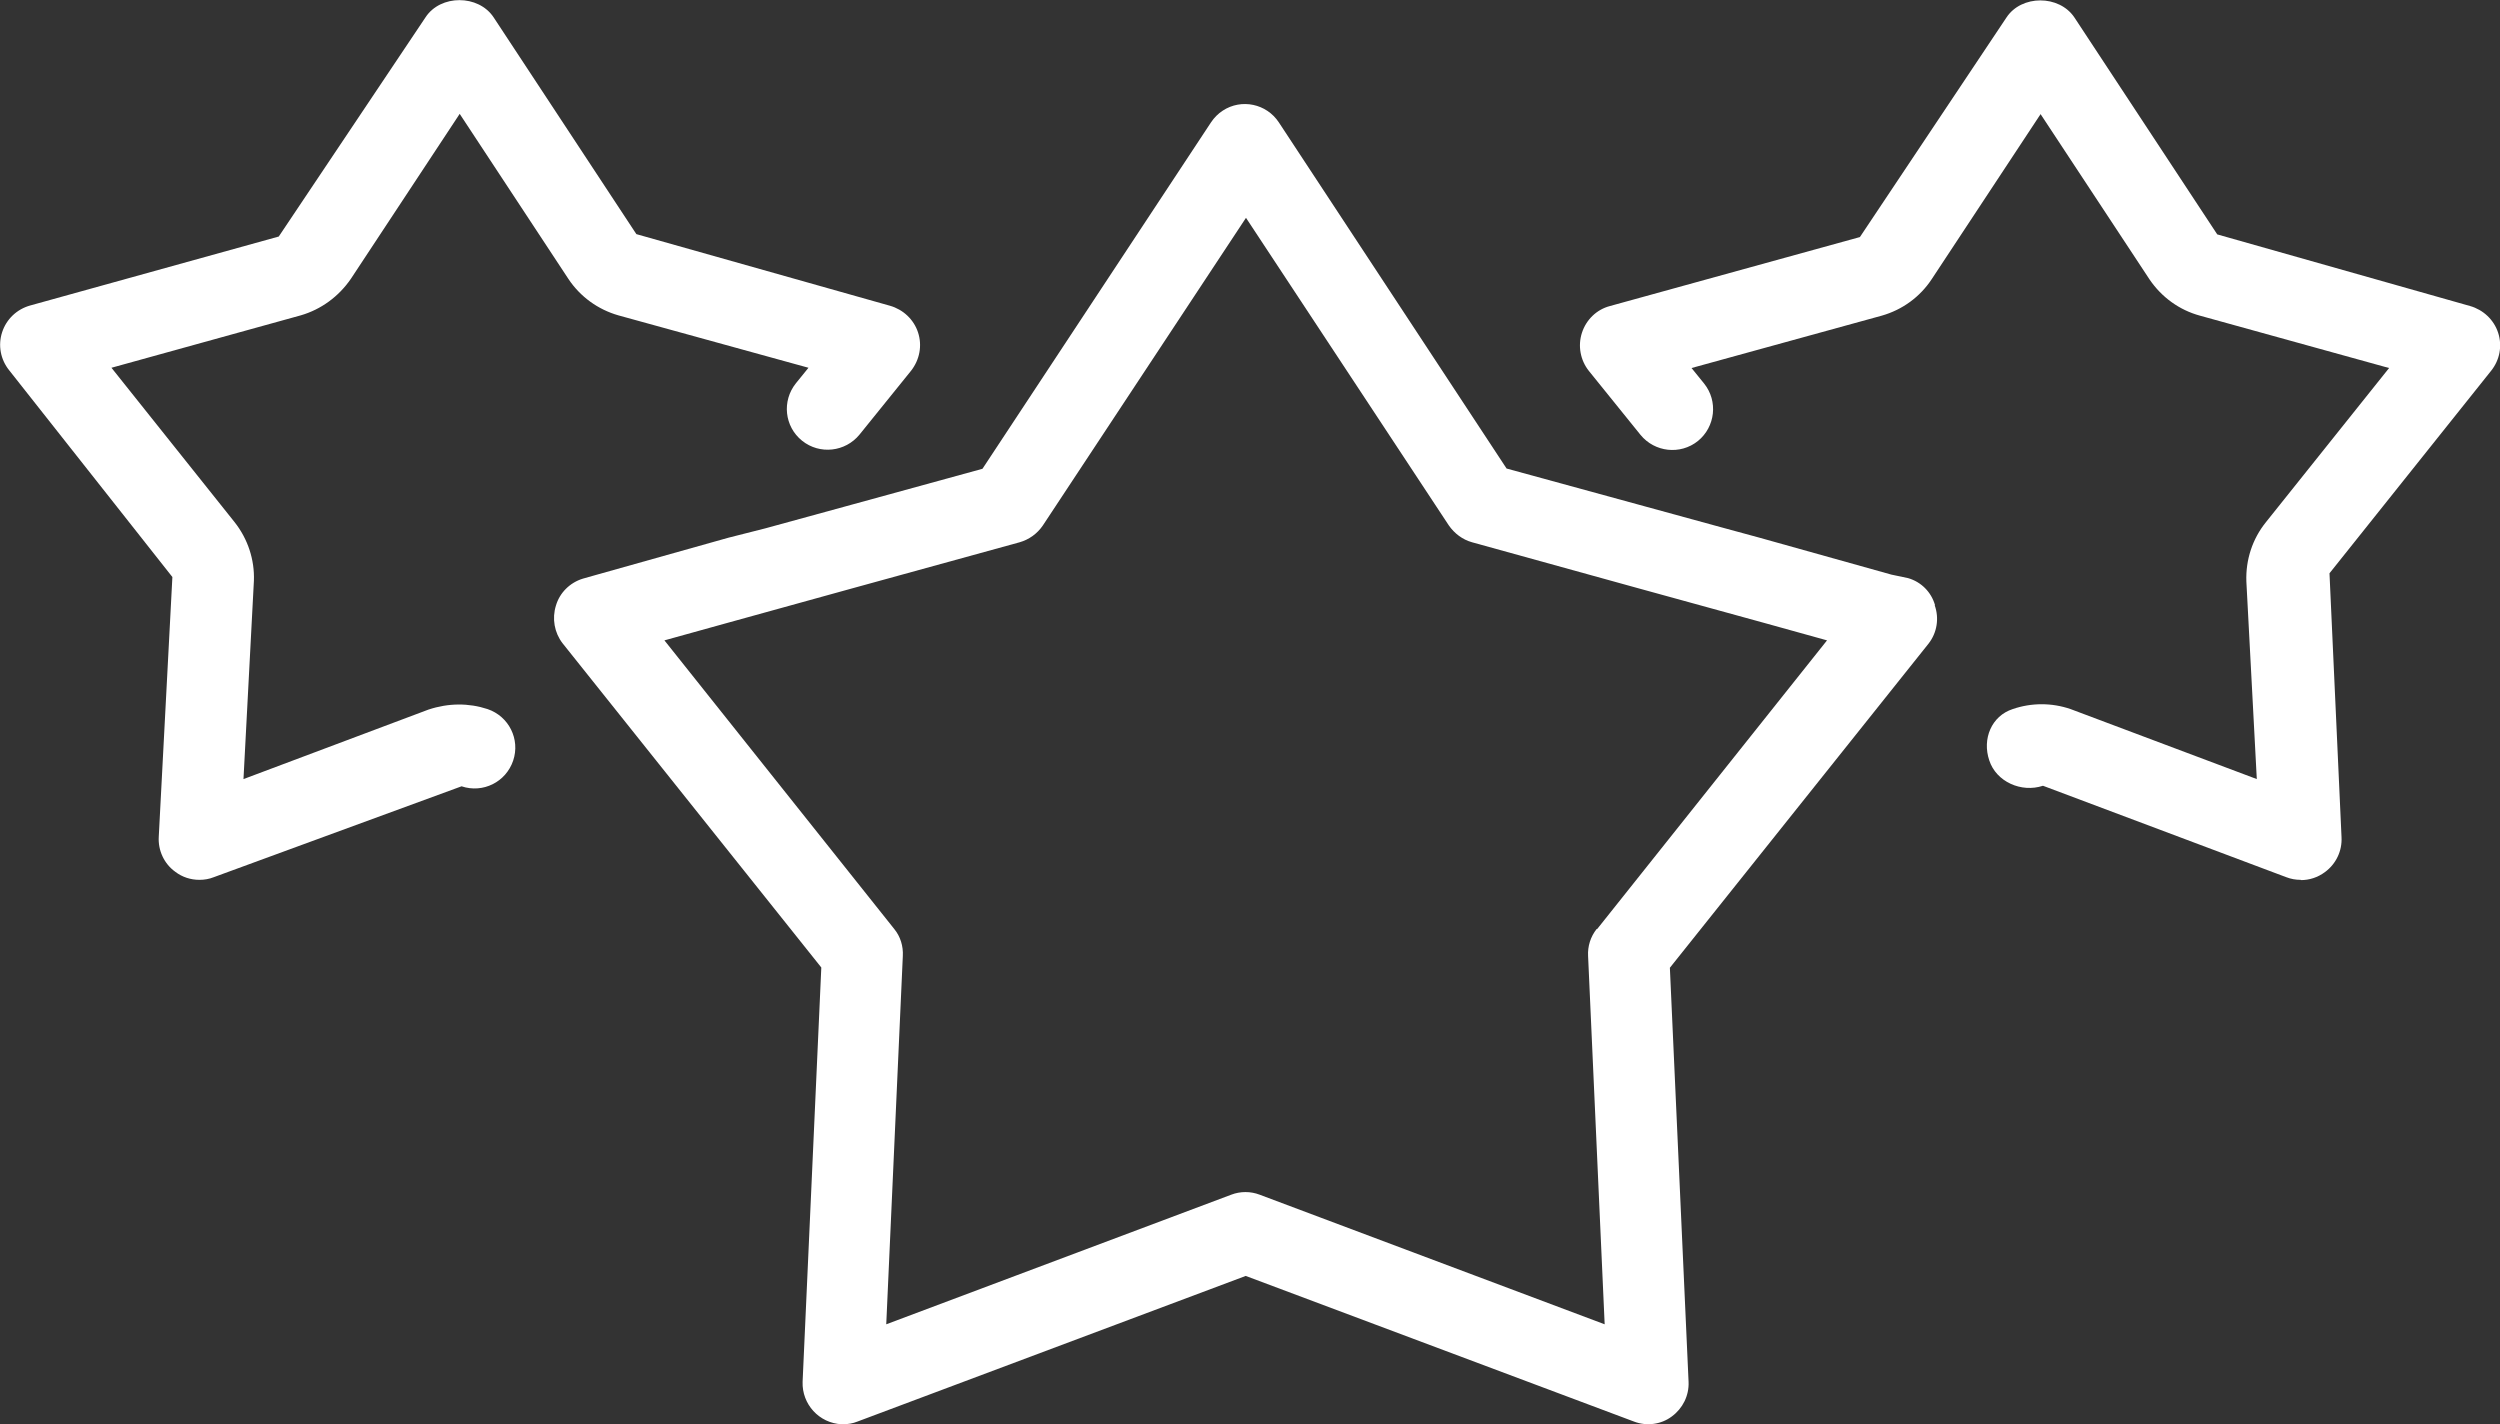
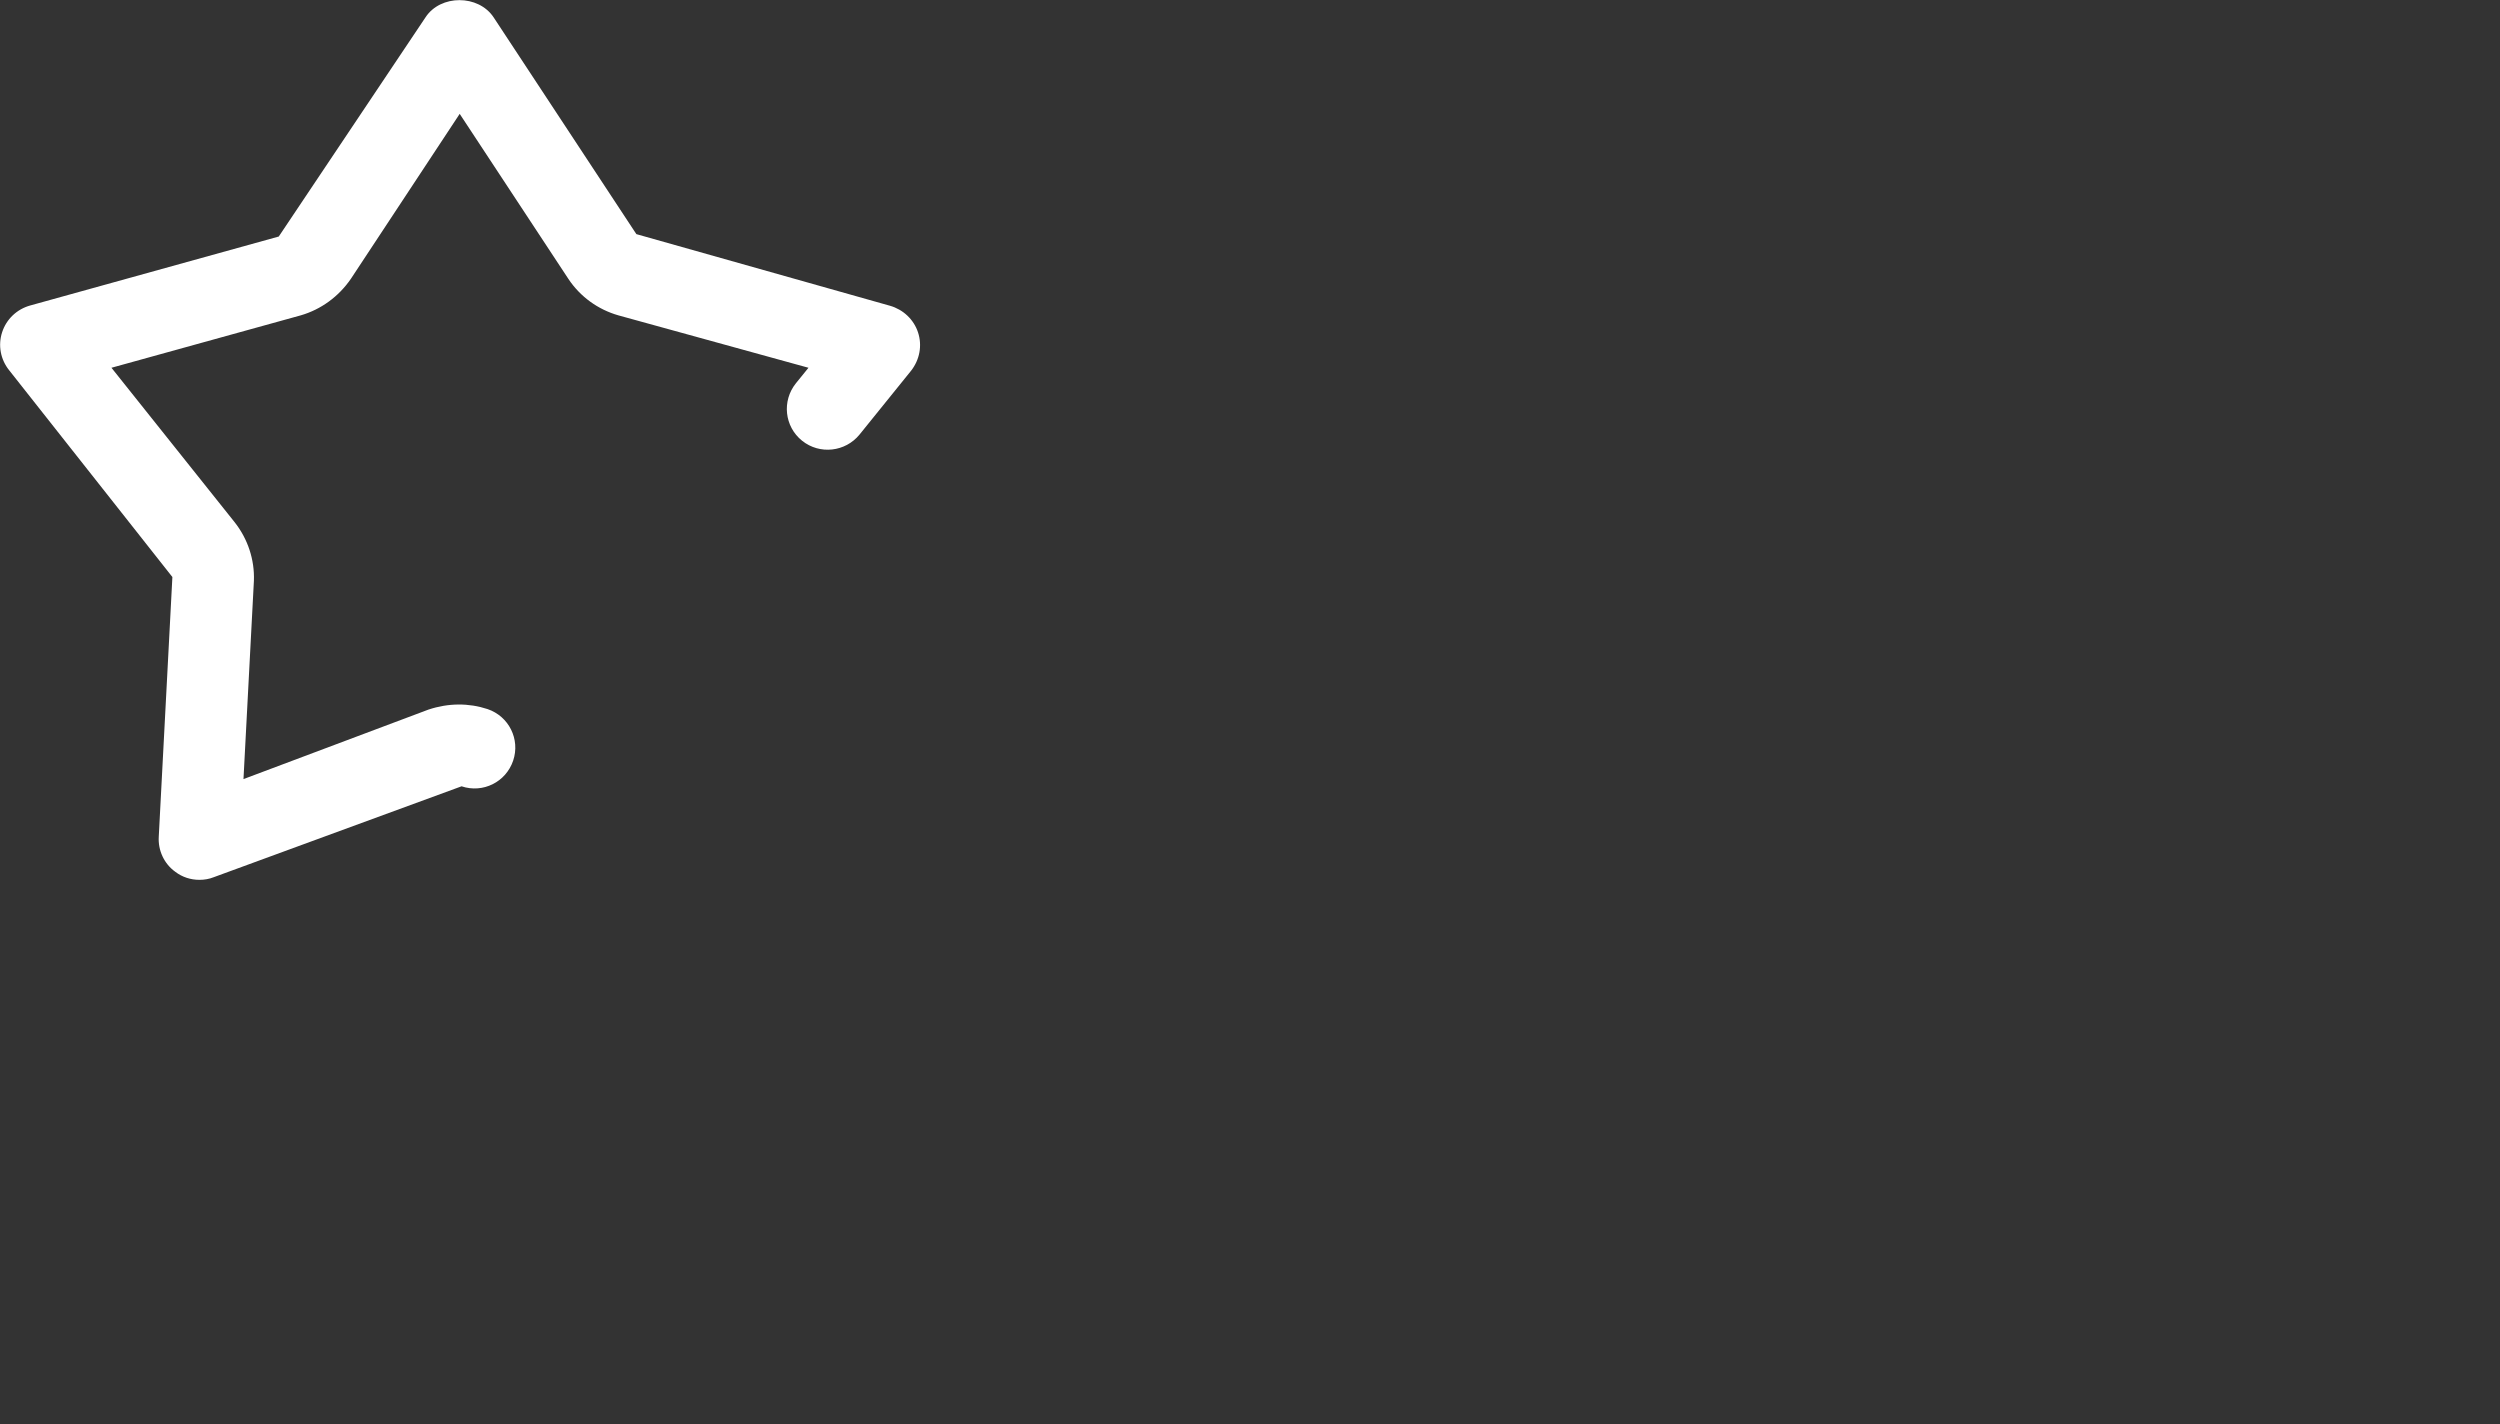
<svg xmlns="http://www.w3.org/2000/svg" id="Layer_1" data-name="Layer 1" viewBox="0 0 93.54 53.28">
  <rect x="0" y="0" width="93.54" height="53.28" fill="#333333" stroke="none" />
  <defs>
    <style>
      .cls-1 {
        fill: #fff;
      }
    </style>
  </defs>
-   <path class="cls-1" d="m86.08,32.92c-.18,0-.36-.03-.54-.1l-9.1-3.42c-.81.27-1.75-.15-2.01-.95-.27-.8.08-1.66.88-1.92.7-.24,1.46-.24,2.16,0l6.97,2.62-.39-7.39c-.03-.82.23-1.6.73-2.22l4.61-5.77-7.08-1.96c-.77-.21-1.43-.69-1.88-1.35l-4.08-6.19-4.07,6.17c-.44.67-1.1,1.15-1.87,1.37l-7.12,1.96.47.58c.53.66.42,1.62-.23,2.15-.66.53-1.62.42-2.15-.23l-1.93-2.39c-.32-.4-.42-.94-.26-1.43s.55-.87,1.05-1l9.35-2.58,5.48-8.21c.56-.86,1.98-.86,2.55,0l5.34,8.11,9.46,2.68c.49.14.89.51,1.05,1s.06,1.02-.26,1.42l-6.05,7.58.45,9.87c.03.52-.21,1.01-.62,1.31-.27.2-.58.3-.9.3h0Z" />
  <path class="cls-1" d="m7.46,32.92c-.32,0-.64-.1-.9-.3-.42-.3-.65-.8-.62-1.31l.51-9.72L.34,13.85c-.32-.4-.42-.93-.26-1.42.16-.49.55-.86,1.05-1l9.3-2.58L15.92.65c.56-.86,1.98-.86,2.55,0l5.34,8.11,9.49,2.68c.49.14.89.51,1.05,1s.06,1.02-.26,1.43l-1.93,2.39c-.53.65-1.49.76-2.15.23s-.76-1.49-.23-2.15l.47-.58-7.11-1.96c-.77-.22-1.43-.7-1.87-1.36l-4.07-6.18-4.07,6.17c-.46.67-1.12,1.15-1.88,1.37l-7.08,1.96,4.61,5.78c.49.62.75,1.4.72,2.19l-.39,7.42,6.92-2.6c.75-.25,1.51-.25,2.21-.02.8.27,1.23,1.13.96,1.93s-1.13,1.23-1.93.96l-9.27,3.4c-.17.07-.36.1-.54.1h0Z" />
-   <path class="cls-1" d="m72.4,22.64c-.14-.49-.52-.87-1.01-1.01l-.62-.13-4.93-1.38-1.47-.4-3.03-.83-4.97-1.36-8.52-12.95c-.46-.7-1.4-.9-2.1-.44-.17.11-.32.26-.44.44l-8.55,12.96-5.1,1.4-3.03.83-1.38.35-4.98,1.4-.46.13c-.49.15-.87.53-1.01,1.01-.15.48-.06,1.01.25,1.41l9.68,12.13-.7,15.5c-.03.84.62,1.55,1.46,1.59h.05c.18,0,.37-.03.54-.1l14.53-5.45,14.53,5.45c.47.18,1.01.11,1.41-.19.41-.3.65-.78.63-1.29l-.7-15.5,9.68-12.13c.32-.41.4-.95.23-1.43h0Zm-12.66,12.12c-.23.29-.34.65-.32,1.01l.62,13.78-12.91-4.85c-.34-.13-.72-.13-1.06,0l-12.91,4.85.62-13.78c.02-.37-.09-.73-.32-1.01l-8.6-10.8,2.27-.63,4.7-1.3,6.32-1.74c.35-.1.66-.32.87-.63l7.6-11.51,7.59,11.51c.21.3.51.53.87.63l6.18,1.71,4.76,1.31,2.34.65-8.6,10.8h-.02Z" />
</svg>